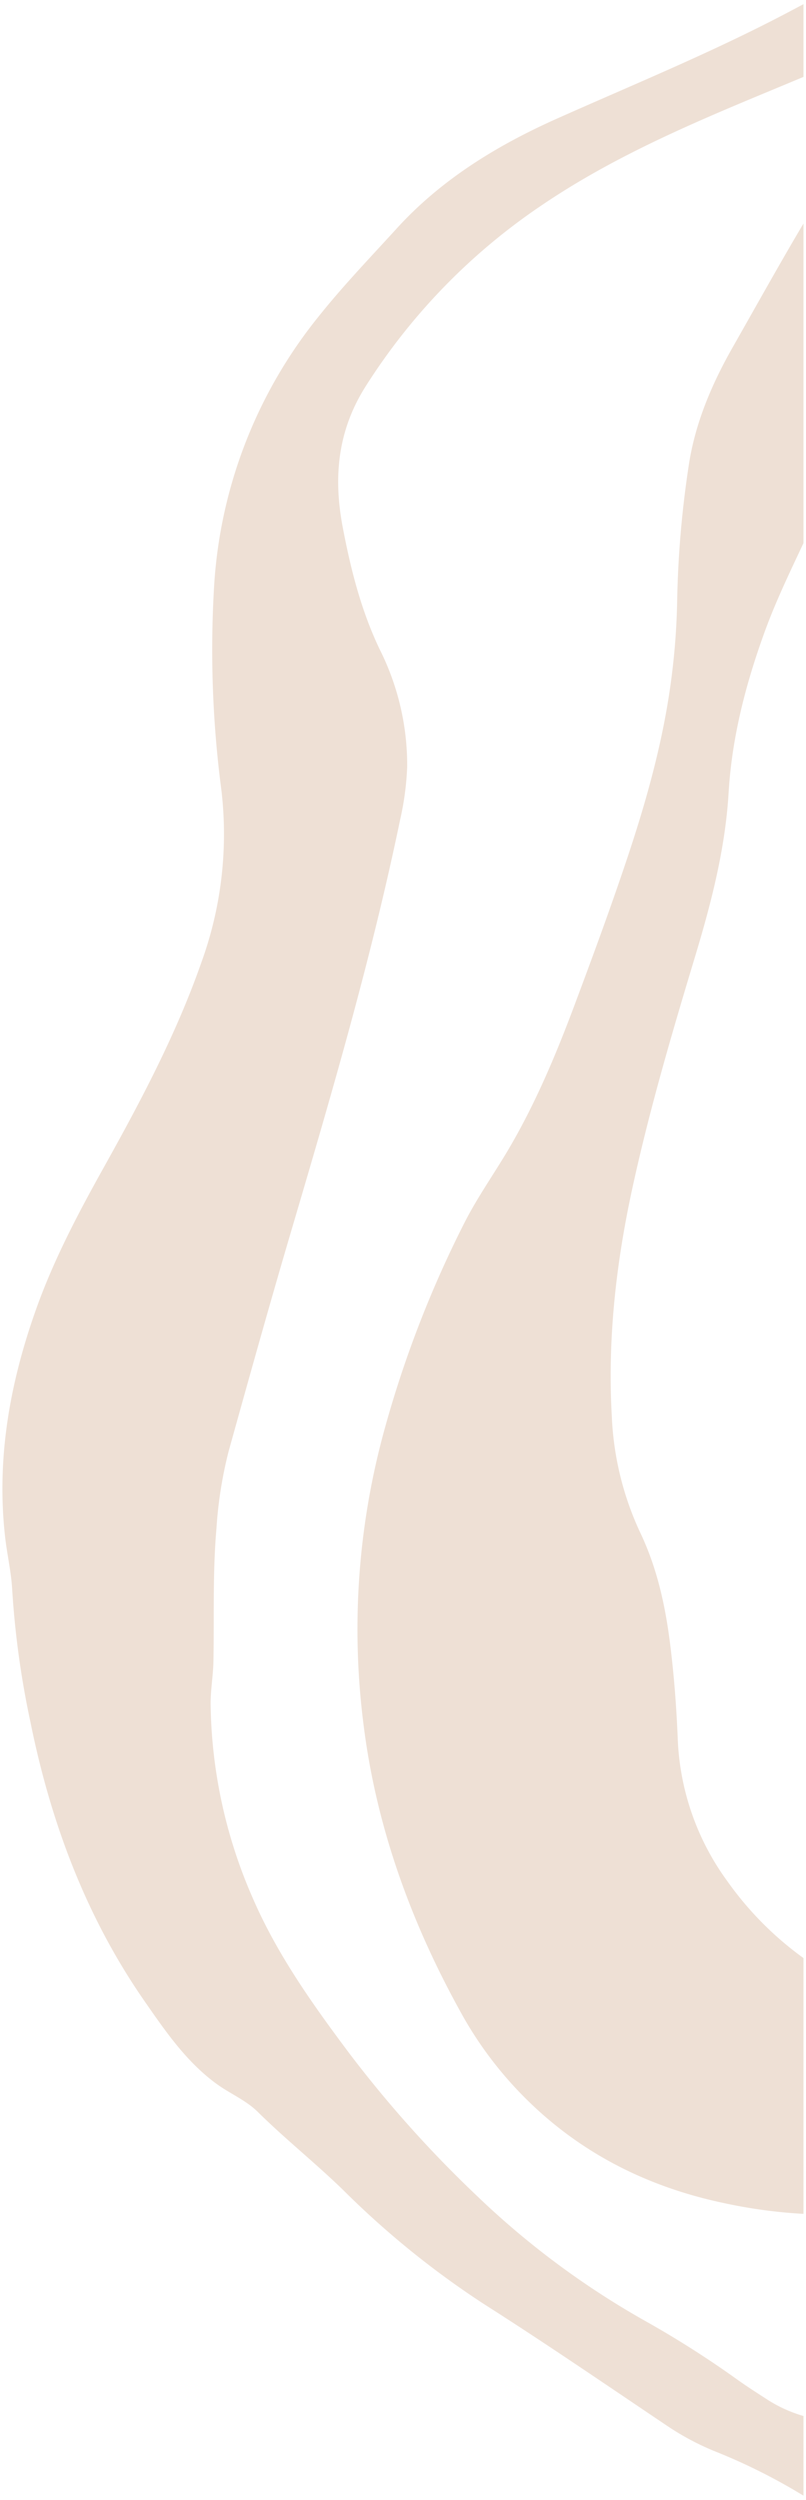
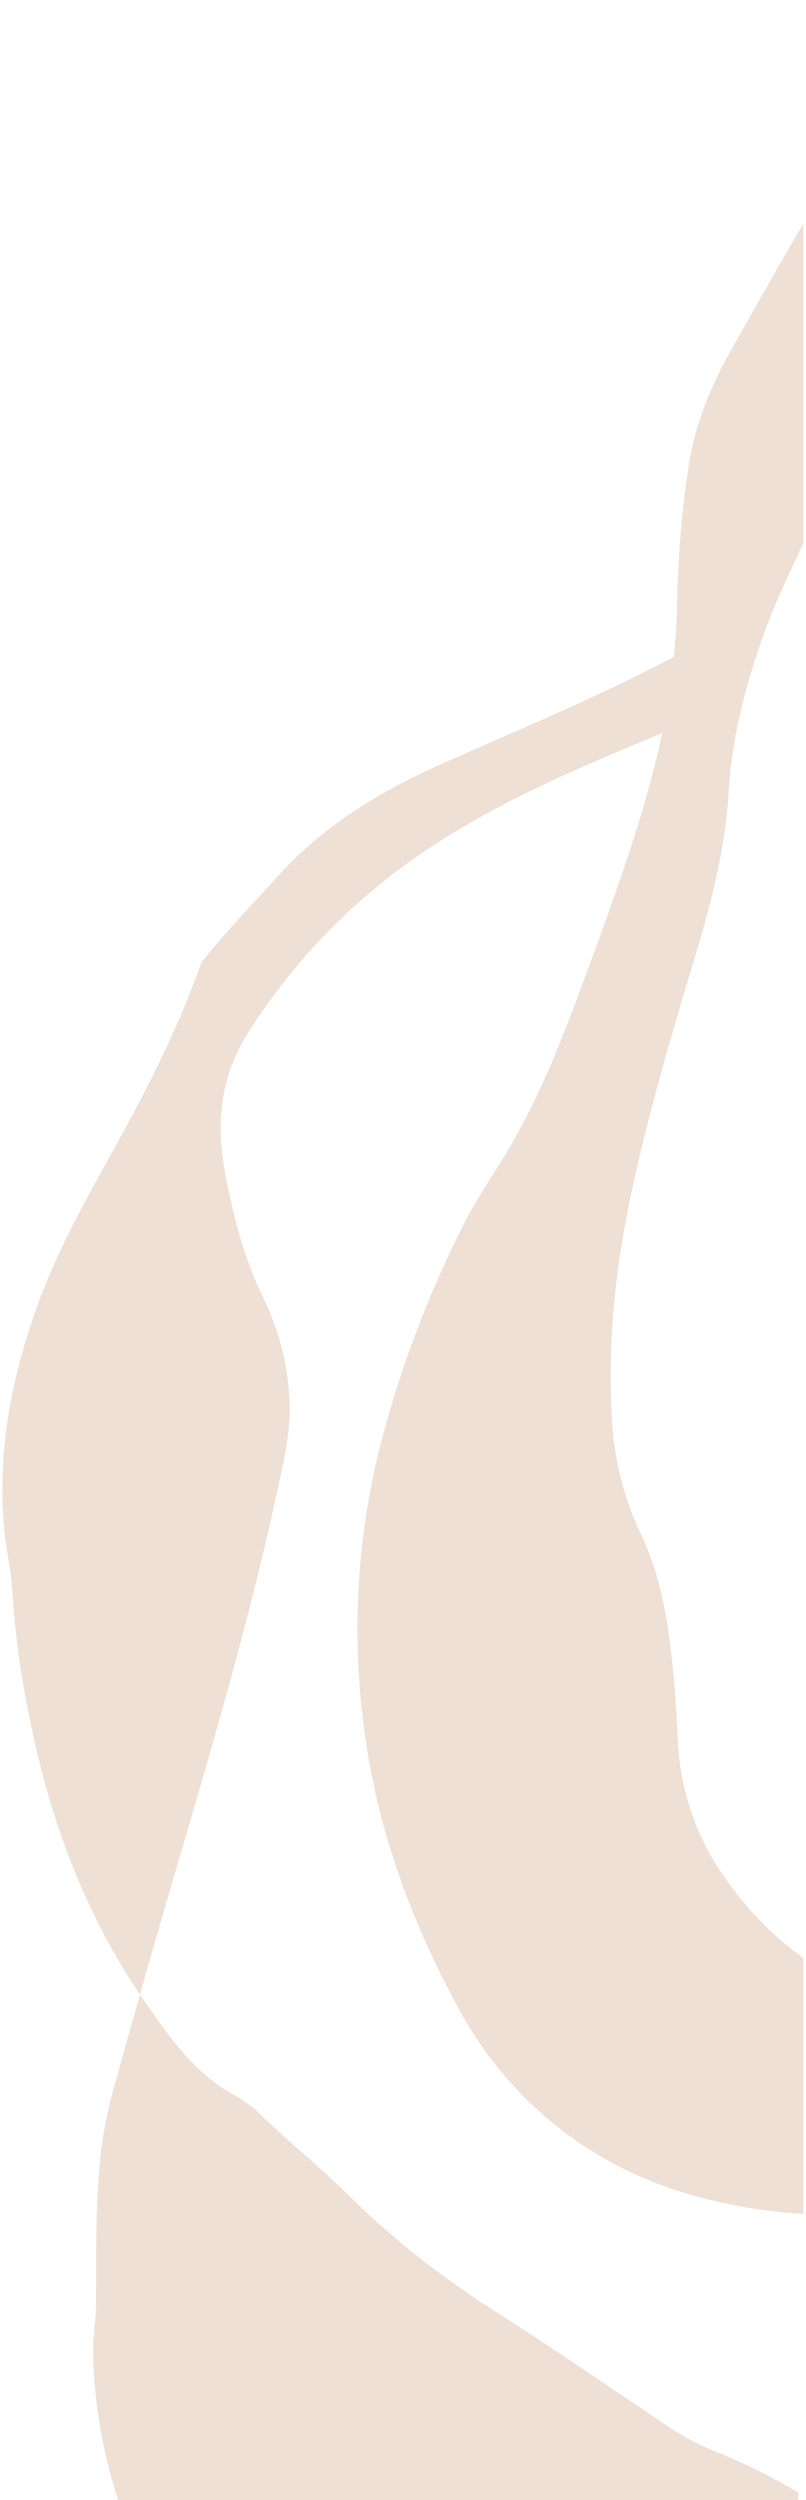
<svg xmlns="http://www.w3.org/2000/svg" width="161.471" height="500.25" viewBox="0 0 161.471 500.25">
-   <path id="Intersezione_119" data-name="Intersezione 119" d="M-8891.256,657.027a116.9,116.9,0,0,0-16.124-8.012,52.8,52.8,0,0,1-10.089-5.3c-12.18-8.184-24.289-16.48-36.67-24.349a176.343,176.343,0,0,1-28.223-22.821c-5.545-5.392-11.617-10.213-17.127-15.653-2.392-2.362-5.59-3.661-8.3-5.64-6-4.386-10.133-10.4-14.286-16.367-11.819-16.958-18.894-35.893-22.972-56.031a179.048,179.048,0,0,1-3.646-26.4c-.183-3.564-1.026-7.07-1.427-10.634-1.763-15.739.965-30.846,6.226-45.589,3.542-9.928,8.454-19.214,13.587-28.41,7.379-13.217,14.481-26.6,19.507-40.933a75.123,75.123,0,0,0,4.018-34.45,214.737,214.737,0,0,1-1.446-41.146,94.834,94.834,0,0,1,20.967-53.723c4.9-6.137,10.357-11.8,15.641-17.595,8.922-9.784,20.086-16.6,32.1-21.954,15.51-6.908,31.236-13.33,46.275-21.259q1.537-.81,3.069-1.625v14.555q-3.965,1.655-7.932,3.3c-15.372,6.383-30.647,12.983-44.5,22.38a123.033,123.033,0,0,0-35.271,36.227c-5.657,8.911-6.5,18.273-4.586,28.276,1.608,8.422,3.689,16.655,7.435,24.452a51.525,51.525,0,0,1,5.463,23.416,57.393,57.393,0,0,1-1.422,10.624c-5.829,28.085-13.932,55.562-22.041,83.042-4.249,14.4-8.287,28.867-12.318,43.331a84.032,84.032,0,0,0-2.426,15.364c-.775,8.89-.444,17.773-.609,26.659-.056,2.88-.594,5.756-.561,8.629a99.347,99.347,0,0,0,8.42,38.664c4.912,11.343,12.013,21.3,19.358,31.1a235.774,235.774,0,0,0,25.646,28.6,166.9,166.9,0,0,0,33.871,25.091,198.269,198.269,0,0,1,18.117,11.529c1.969,1.41,4.015,2.72,6.053,4.034a27.582,27.582,0,0,0,7.306,3.326v15.934C-8890.531,657.456-8890.893,657.241-8891.256,657.027Zm-14.453-57.815c-15.9-3.276-29.83-10.346-41.2-22.1a75.608,75.608,0,0,1-11.742-15.825c-10.1-18.141-17.127-37.4-19.68-58.068a150.222,150.222,0,0,1,4.358-59.389,220.253,220.253,0,0,1,15.926-40.954c2.479-4.85,5.6-9.3,8.392-13.95,5.6-9.36,9.812-19.367,13.625-29.542,3.688-9.842,7.327-19.711,10.651-29.68,3.913-11.732,7.218-23.651,8.782-35.965a139,139,0,0,0,1.123-15.53,203.794,203.794,0,0,1,2.279-26.543c1.252-8.554,4.6-16.432,8.864-23.919,4.569-8.03,9.064-16.107,13.765-24.06.13-.22.262-.439.394-.657v63.944c-2.778,5.909-5.617,11.786-7.845,17.942-3.754,10.366-6.494,20.919-7.156,32-.67,11.25-3.492,22.109-6.737,32.852-4.608,15.263-9.112,30.55-12.514,46.143-3.29,15.082-5.025,30.305-4.15,45.747a60.907,60.907,0,0,0,5.6,23.111c3.527,7.329,5.166,15.009,6.141,22.956.76,6.19,1.221,12.384,1.475,18.626a51.559,51.559,0,0,0,9.945,28.387,65.852,65.852,0,0,0,15.237,15.363v51.184A100.788,100.788,0,0,1-8905.709,599.213Z" transform="translate(9051.14 -158.303)" fill="#eee0d5" stroke="rgba(0,0,0,0)" stroke-miterlimit="10" stroke-width="1" />
+   <path id="Intersezione_119" data-name="Intersezione 119" d="M-8891.256,657.027a116.9,116.9,0,0,0-16.124-8.012,52.8,52.8,0,0,1-10.089-5.3c-12.18-8.184-24.289-16.48-36.67-24.349a176.343,176.343,0,0,1-28.223-22.821c-5.545-5.392-11.617-10.213-17.127-15.653-2.392-2.362-5.59-3.661-8.3-5.64-6-4.386-10.133-10.4-14.286-16.367-11.819-16.958-18.894-35.893-22.972-56.031a179.048,179.048,0,0,1-3.646-26.4c-.183-3.564-1.026-7.07-1.427-10.634-1.763-15.739.965-30.846,6.226-45.589,3.542-9.928,8.454-19.214,13.587-28.41,7.379-13.217,14.481-26.6,19.507-40.933c4.9-6.137,10.357-11.8,15.641-17.595,8.922-9.784,20.086-16.6,32.1-21.954,15.51-6.908,31.236-13.33,46.275-21.259q1.537-.81,3.069-1.625v14.555q-3.965,1.655-7.932,3.3c-15.372,6.383-30.647,12.983-44.5,22.38a123.033,123.033,0,0,0-35.271,36.227c-5.657,8.911-6.5,18.273-4.586,28.276,1.608,8.422,3.689,16.655,7.435,24.452a51.525,51.525,0,0,1,5.463,23.416,57.393,57.393,0,0,1-1.422,10.624c-5.829,28.085-13.932,55.562-22.041,83.042-4.249,14.4-8.287,28.867-12.318,43.331a84.032,84.032,0,0,0-2.426,15.364c-.775,8.89-.444,17.773-.609,26.659-.056,2.88-.594,5.756-.561,8.629a99.347,99.347,0,0,0,8.42,38.664c4.912,11.343,12.013,21.3,19.358,31.1a235.774,235.774,0,0,0,25.646,28.6,166.9,166.9,0,0,0,33.871,25.091,198.269,198.269,0,0,1,18.117,11.529c1.969,1.41,4.015,2.72,6.053,4.034a27.582,27.582,0,0,0,7.306,3.326v15.934C-8890.531,657.456-8890.893,657.241-8891.256,657.027Zm-14.453-57.815c-15.9-3.276-29.83-10.346-41.2-22.1a75.608,75.608,0,0,1-11.742-15.825c-10.1-18.141-17.127-37.4-19.68-58.068a150.222,150.222,0,0,1,4.358-59.389,220.253,220.253,0,0,1,15.926-40.954c2.479-4.85,5.6-9.3,8.392-13.95,5.6-9.36,9.812-19.367,13.625-29.542,3.688-9.842,7.327-19.711,10.651-29.68,3.913-11.732,7.218-23.651,8.782-35.965a139,139,0,0,0,1.123-15.53,203.794,203.794,0,0,1,2.279-26.543c1.252-8.554,4.6-16.432,8.864-23.919,4.569-8.03,9.064-16.107,13.765-24.06.13-.22.262-.439.394-.657v63.944c-2.778,5.909-5.617,11.786-7.845,17.942-3.754,10.366-6.494,20.919-7.156,32-.67,11.25-3.492,22.109-6.737,32.852-4.608,15.263-9.112,30.55-12.514,46.143-3.29,15.082-5.025,30.305-4.15,45.747a60.907,60.907,0,0,0,5.6,23.111c3.527,7.329,5.166,15.009,6.141,22.956.76,6.19,1.221,12.384,1.475,18.626a51.559,51.559,0,0,0,9.945,28.387,65.852,65.852,0,0,0,15.237,15.363v51.184A100.788,100.788,0,0,1-8905.709,599.213Z" transform="translate(9051.14 -158.303)" fill="#eee0d5" stroke="rgba(0,0,0,0)" stroke-miterlimit="10" stroke-width="1" />
</svg>